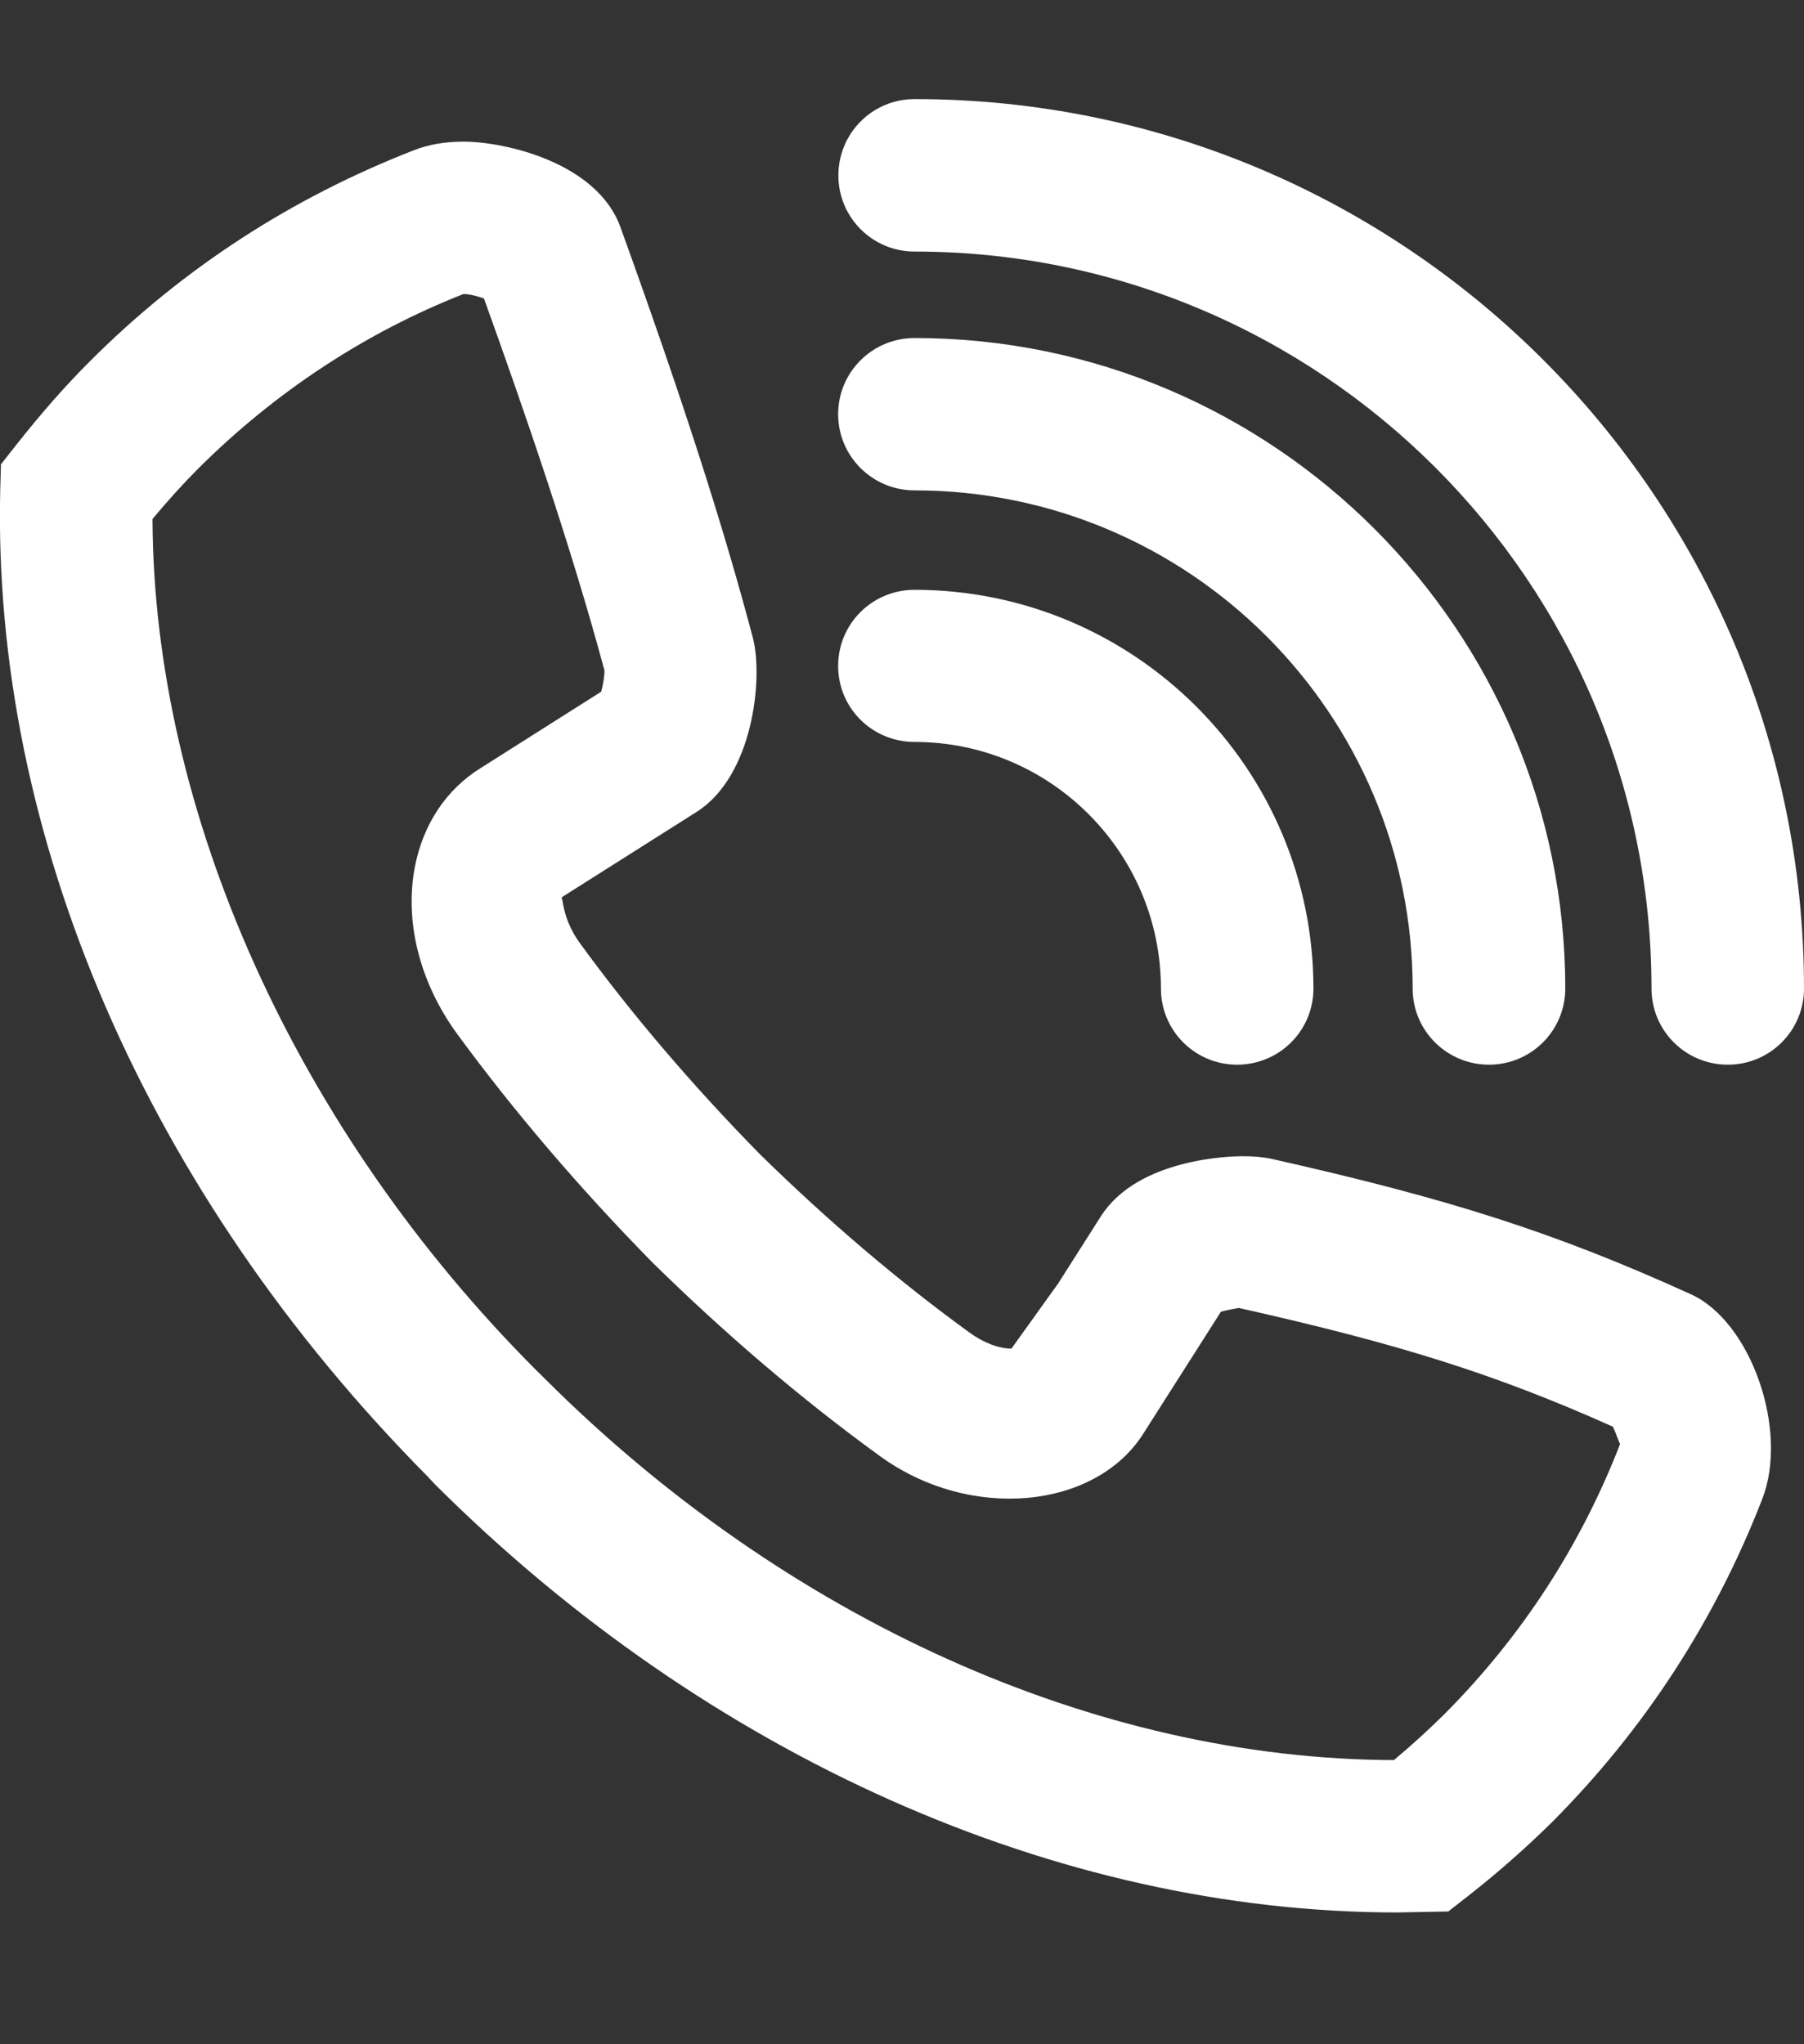
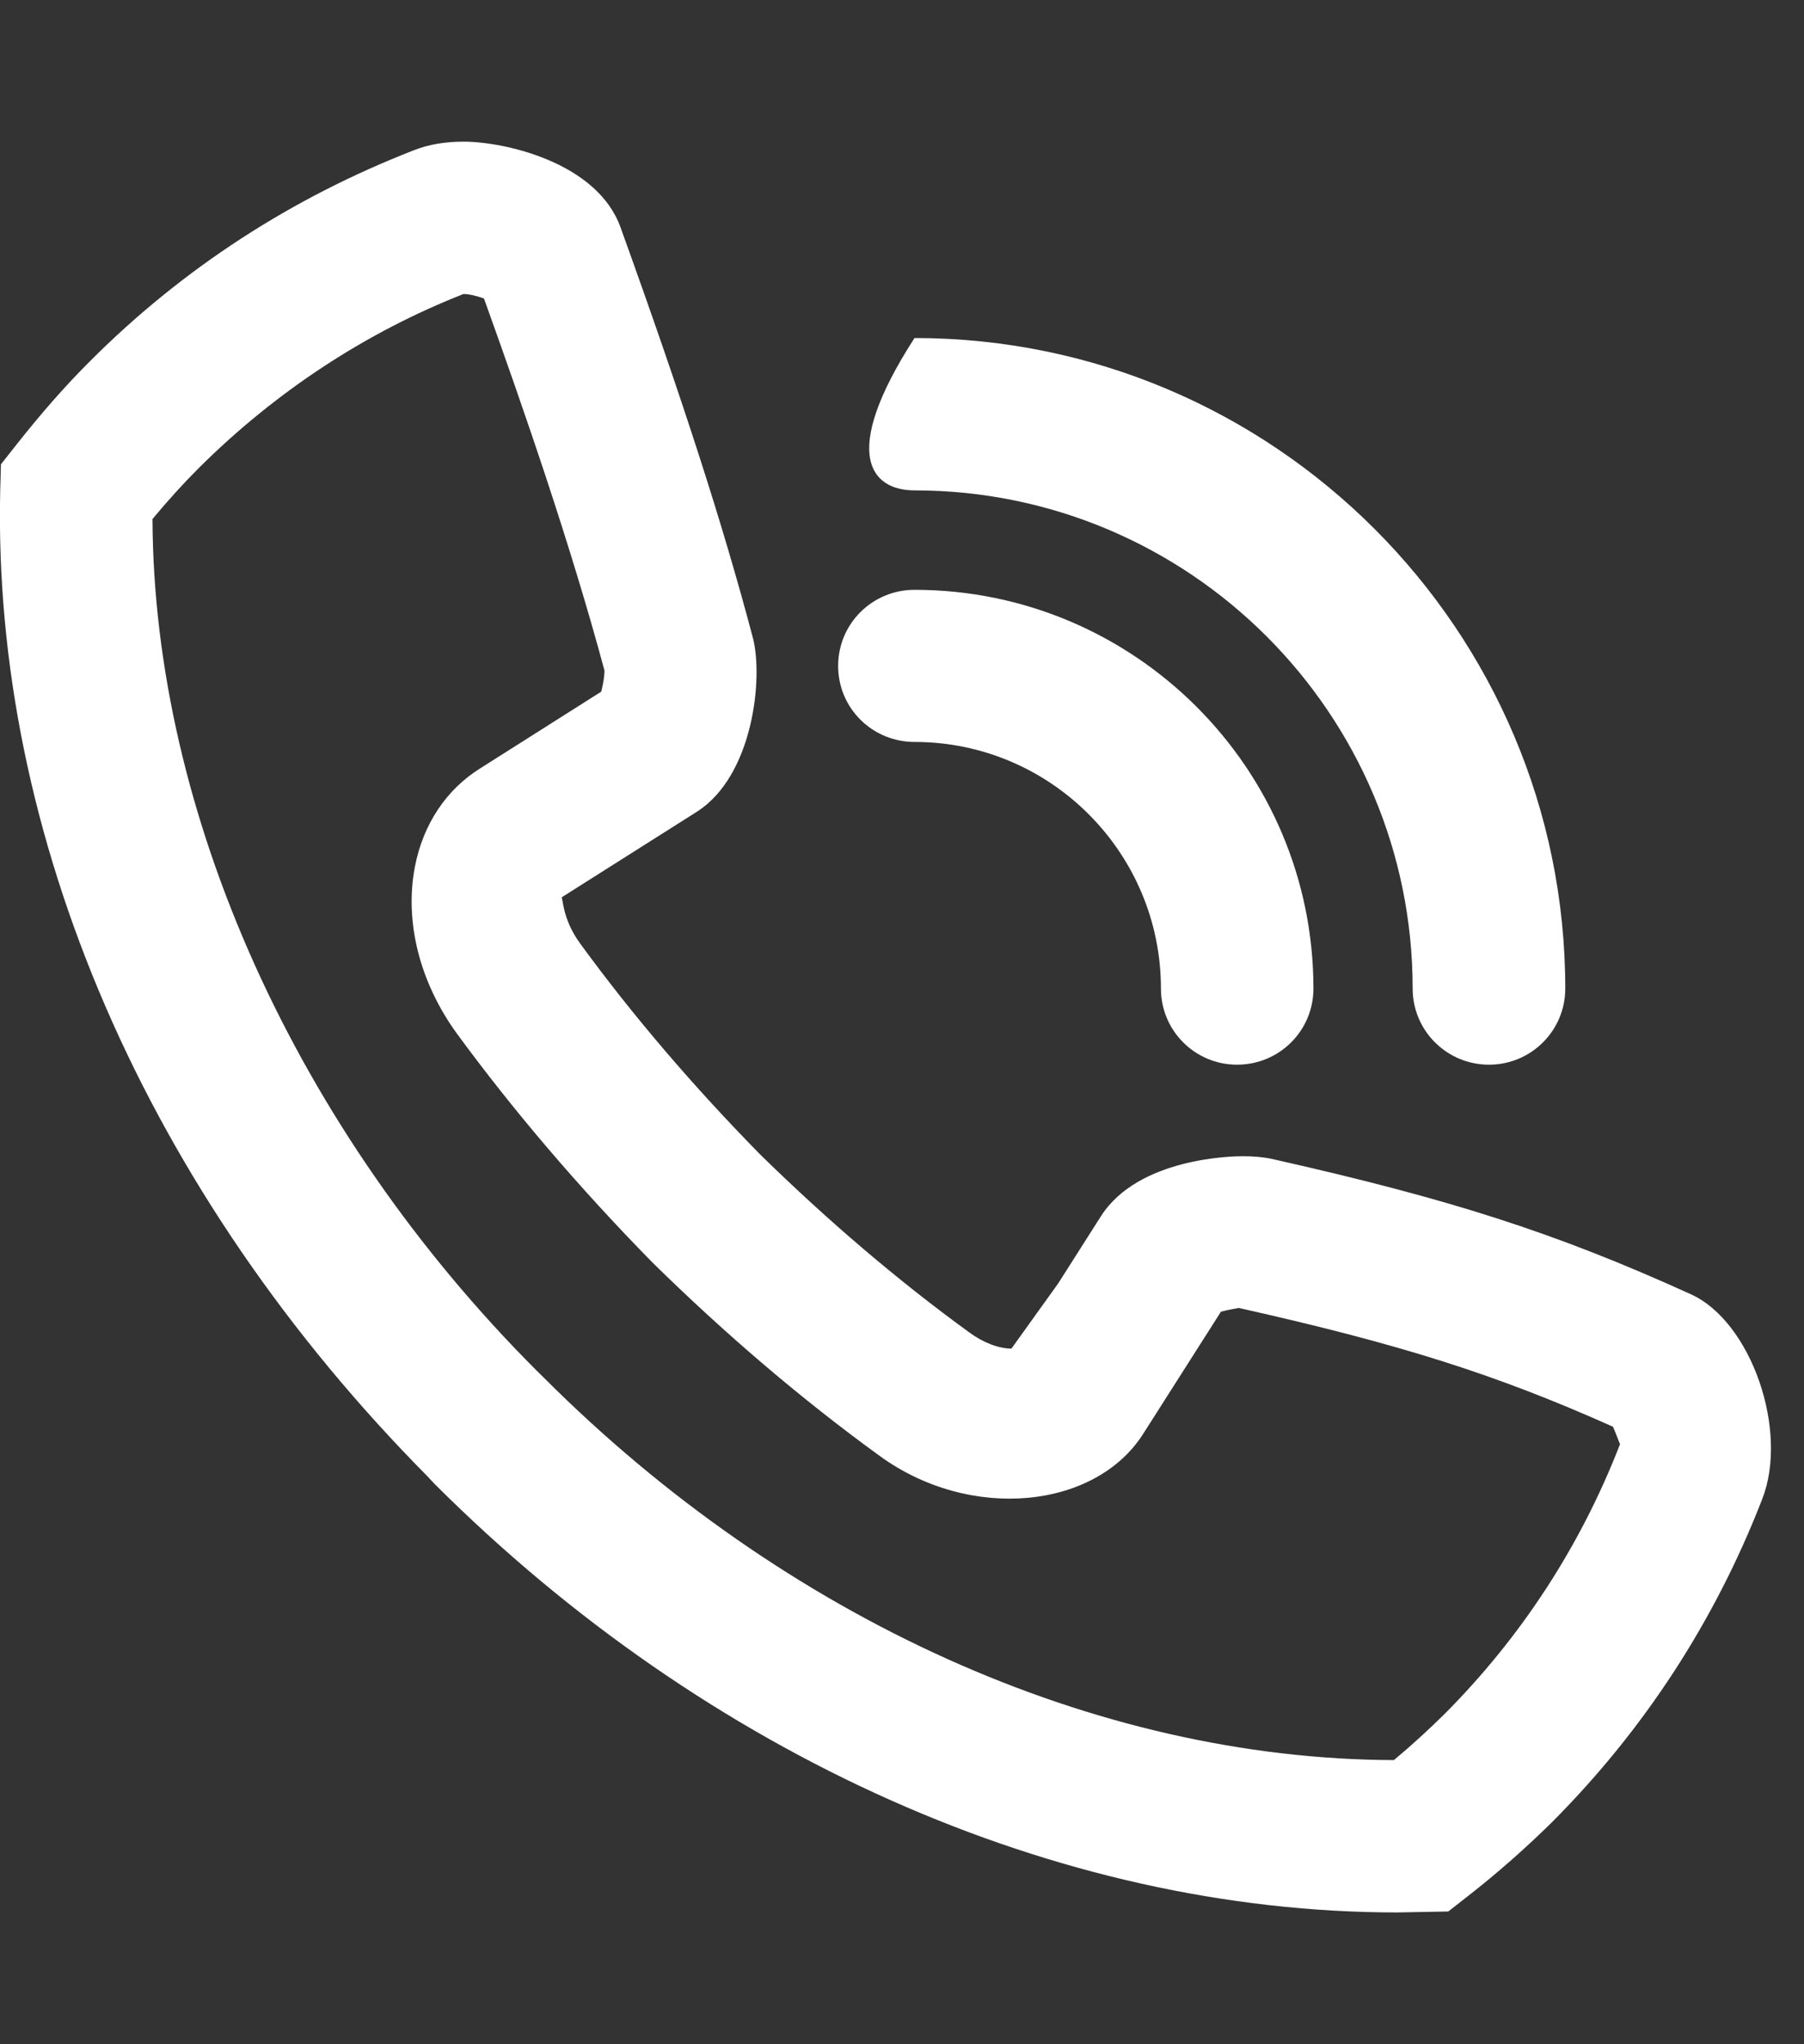
<svg xmlns="http://www.w3.org/2000/svg" version="1.1" x="0px" y="0px" width="15px" height="17px" viewBox="0 -0.824 15 17" enable-background="new 0 -0.824 15 17" xml:space="preserve">
  <rect x="0" y="-0.824" width="15" height="17" fill="#333333" stroke="none" />
  <defs>
</defs>
  <path fill="#FFFFFF" d="M14.059,9.939c-1.126-0.512-2.006-0.793-3.482-1.125c-0.074-0.016-0.154-0.023-0.245-0.023  c-0.087,0-0.865,0.014-1.176,0.496L8.798,9.85L8.41,10.391c-0.105,0-0.235-0.049-0.351-0.135c-0.59-0.428-1.178-0.93-1.741-1.482  C5.76,8.205,5.257,7.617,4.823,7.021C4.676,6.82,4.682,6.646,4.669,6.639l1.123-0.711C6.262,5.631,6.348,4.816,6.26,4.48  C6.011,3.537,5.671,2.484,5.16,1.068C4.967,0.527,4.197,0.354,3.854,0.354c-0.151,0-0.291,0.023-0.414,0.072  c-1.014,0.395-1.918,0.98-2.688,1.75c-0.21,0.209-0.41,0.438-0.613,0.695L0.008,3.037L0.002,3.248  c-0.068,2.873,1.213,5.848,3.564,8.217H3.565l0.046,0.049c2.267,2.266,5.184,3.566,8.007,3.566l0.424-0.008l0.165-0.129  c0.247-0.193,0.481-0.4,0.699-0.615c0.767-0.77,1.354-1.674,1.746-2.684C14.876,11.074,14.561,10.166,14.059,9.939z M12.011,13.43  c-0.133,0.131-0.273,0.26-0.421,0.383c-2.48-0.008-5.06-1.172-7.066-3.178l-0.062-0.061c-2-2.002-3.185-4.635-3.194-7.082  C1.395,3.34,1.52,3.201,1.649,3.072c0.645-0.643,1.4-1.135,2.205-1.451c0.049,0,0.116,0.018,0.17,0.037  C4.35,2.564,4.745,3.705,5.026,4.752c0.001,0.039-0.011,0.117-0.027,0.176L3.997,5.563C3.711,5.74,3.518,6.031,3.45,6.383  C3.362,6.84,3.489,7.344,3.798,7.77C4.27,8.414,4.813,9.051,5.422,9.672c0.614,0.604,1.25,1.145,1.889,1.609  c0.756,0.553,1.807,0.447,2.202-0.193l0.639-1.004c0.051-0.014,0.116-0.025,0.148-0.031c1.326,0.297,2.132,0.549,3.112,0.988  c0.027,0.061,0.053,0.139,0.059,0.143C13.143,12.031,12.651,12.787,12.011,13.43z" />
-   <path fill="#FFFFFF" d="M7.605,0C7.254,0,6.971,0.283,6.971,0.635c0,0.35,0.283,0.633,0.634,0.633c3.379,0,6.127,2.748,6.127,6.129  c0,0.35,0.283,0.633,0.635,0.633c0.35,0,0.633-0.283,0.633-0.633C15,3.318,11.684,0,7.605,0z" />
-   <path fill="#FFFFFF" d="M7.604,3.254c2.285,0,4.142,1.857,4.142,4.143c0,0.35,0.284,0.633,0.635,0.633  c0.35,0,0.634-0.283,0.634-0.633c0-2.982-2.427-5.41-5.411-5.41c-0.35,0-0.635,0.283-0.635,0.633  C6.969,2.971,7.254,3.254,7.604,3.254z" />
+   <path fill="#FFFFFF" d="M7.604,3.254c2.285,0,4.142,1.857,4.142,4.143c0,0.35,0.284,0.633,0.635,0.633  c0.35,0,0.634-0.283,0.634-0.633c0-2.982-2.427-5.41-5.411-5.41C6.969,2.971,7.254,3.254,7.604,3.254z" />
  <path fill="#FFFFFF" d="M7.604,5.346c1.13,0,2.049,0.92,2.049,2.051c0,0.35,0.283,0.633,0.633,0.633  c0.352,0,0.635-0.283,0.635-0.633c0-1.83-1.488-3.316-3.317-3.316c-0.35,0-0.635,0.281-0.635,0.633S7.254,5.346,7.604,5.346z" />
</svg>